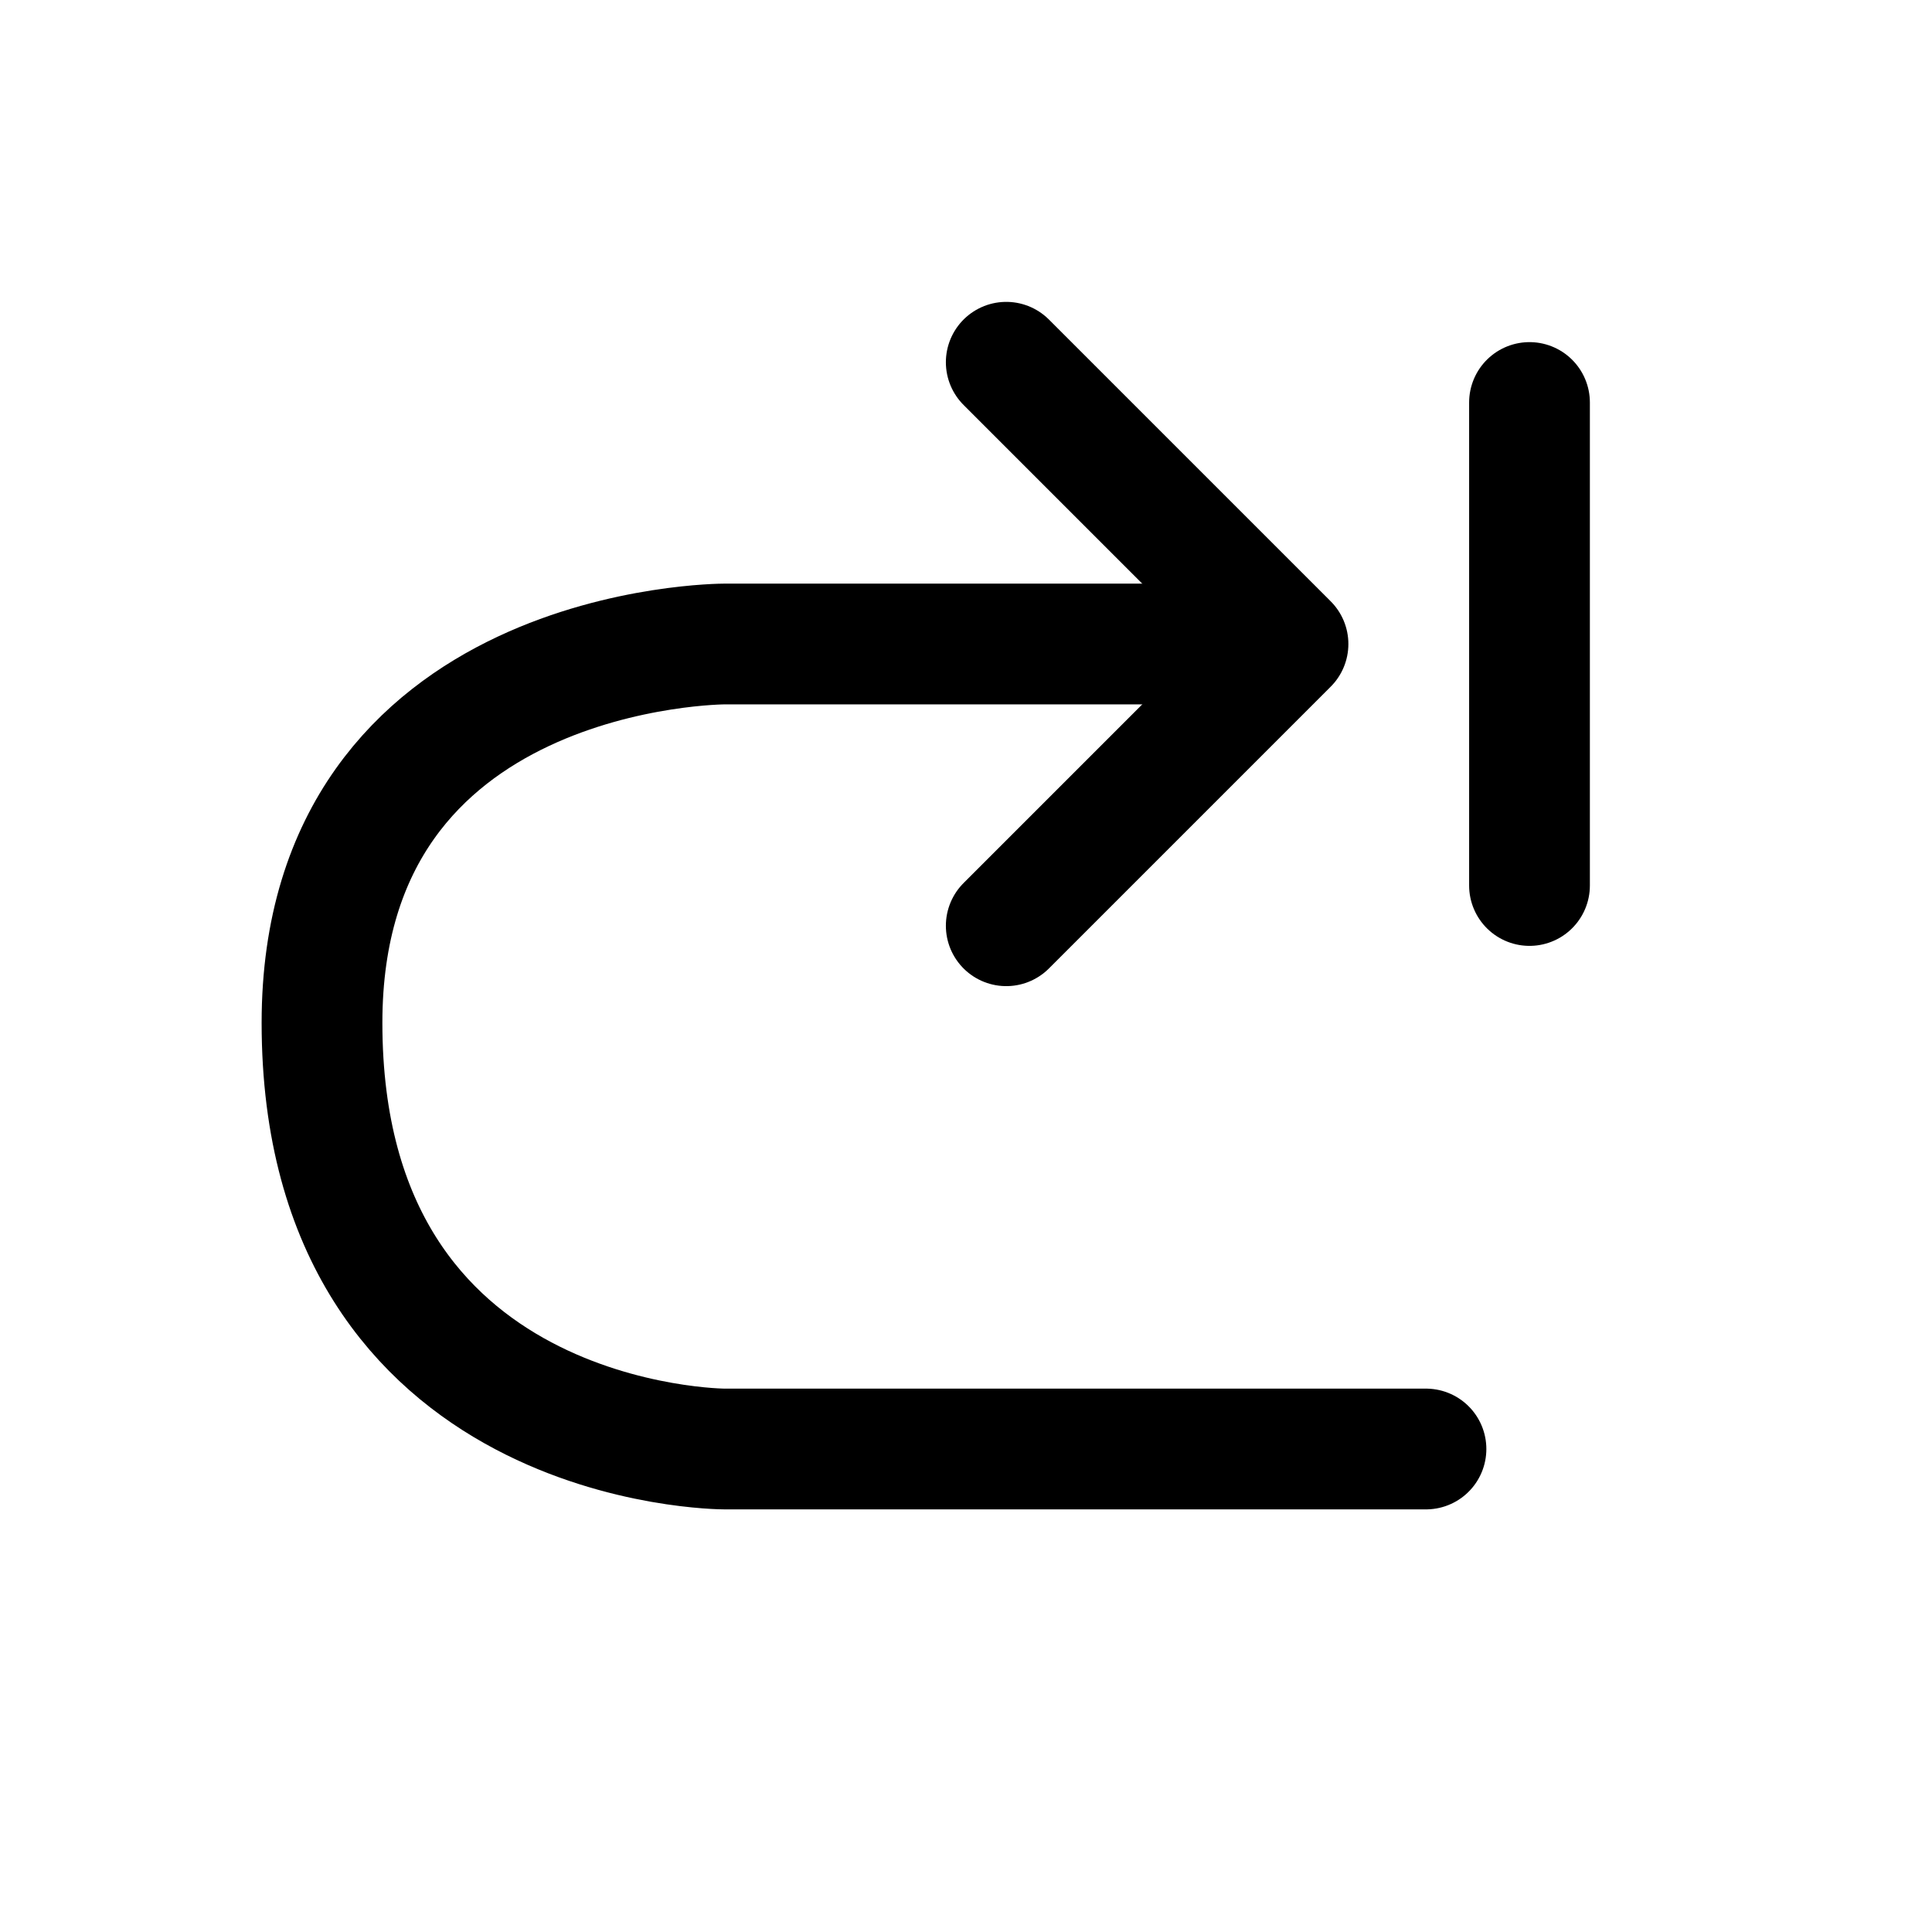
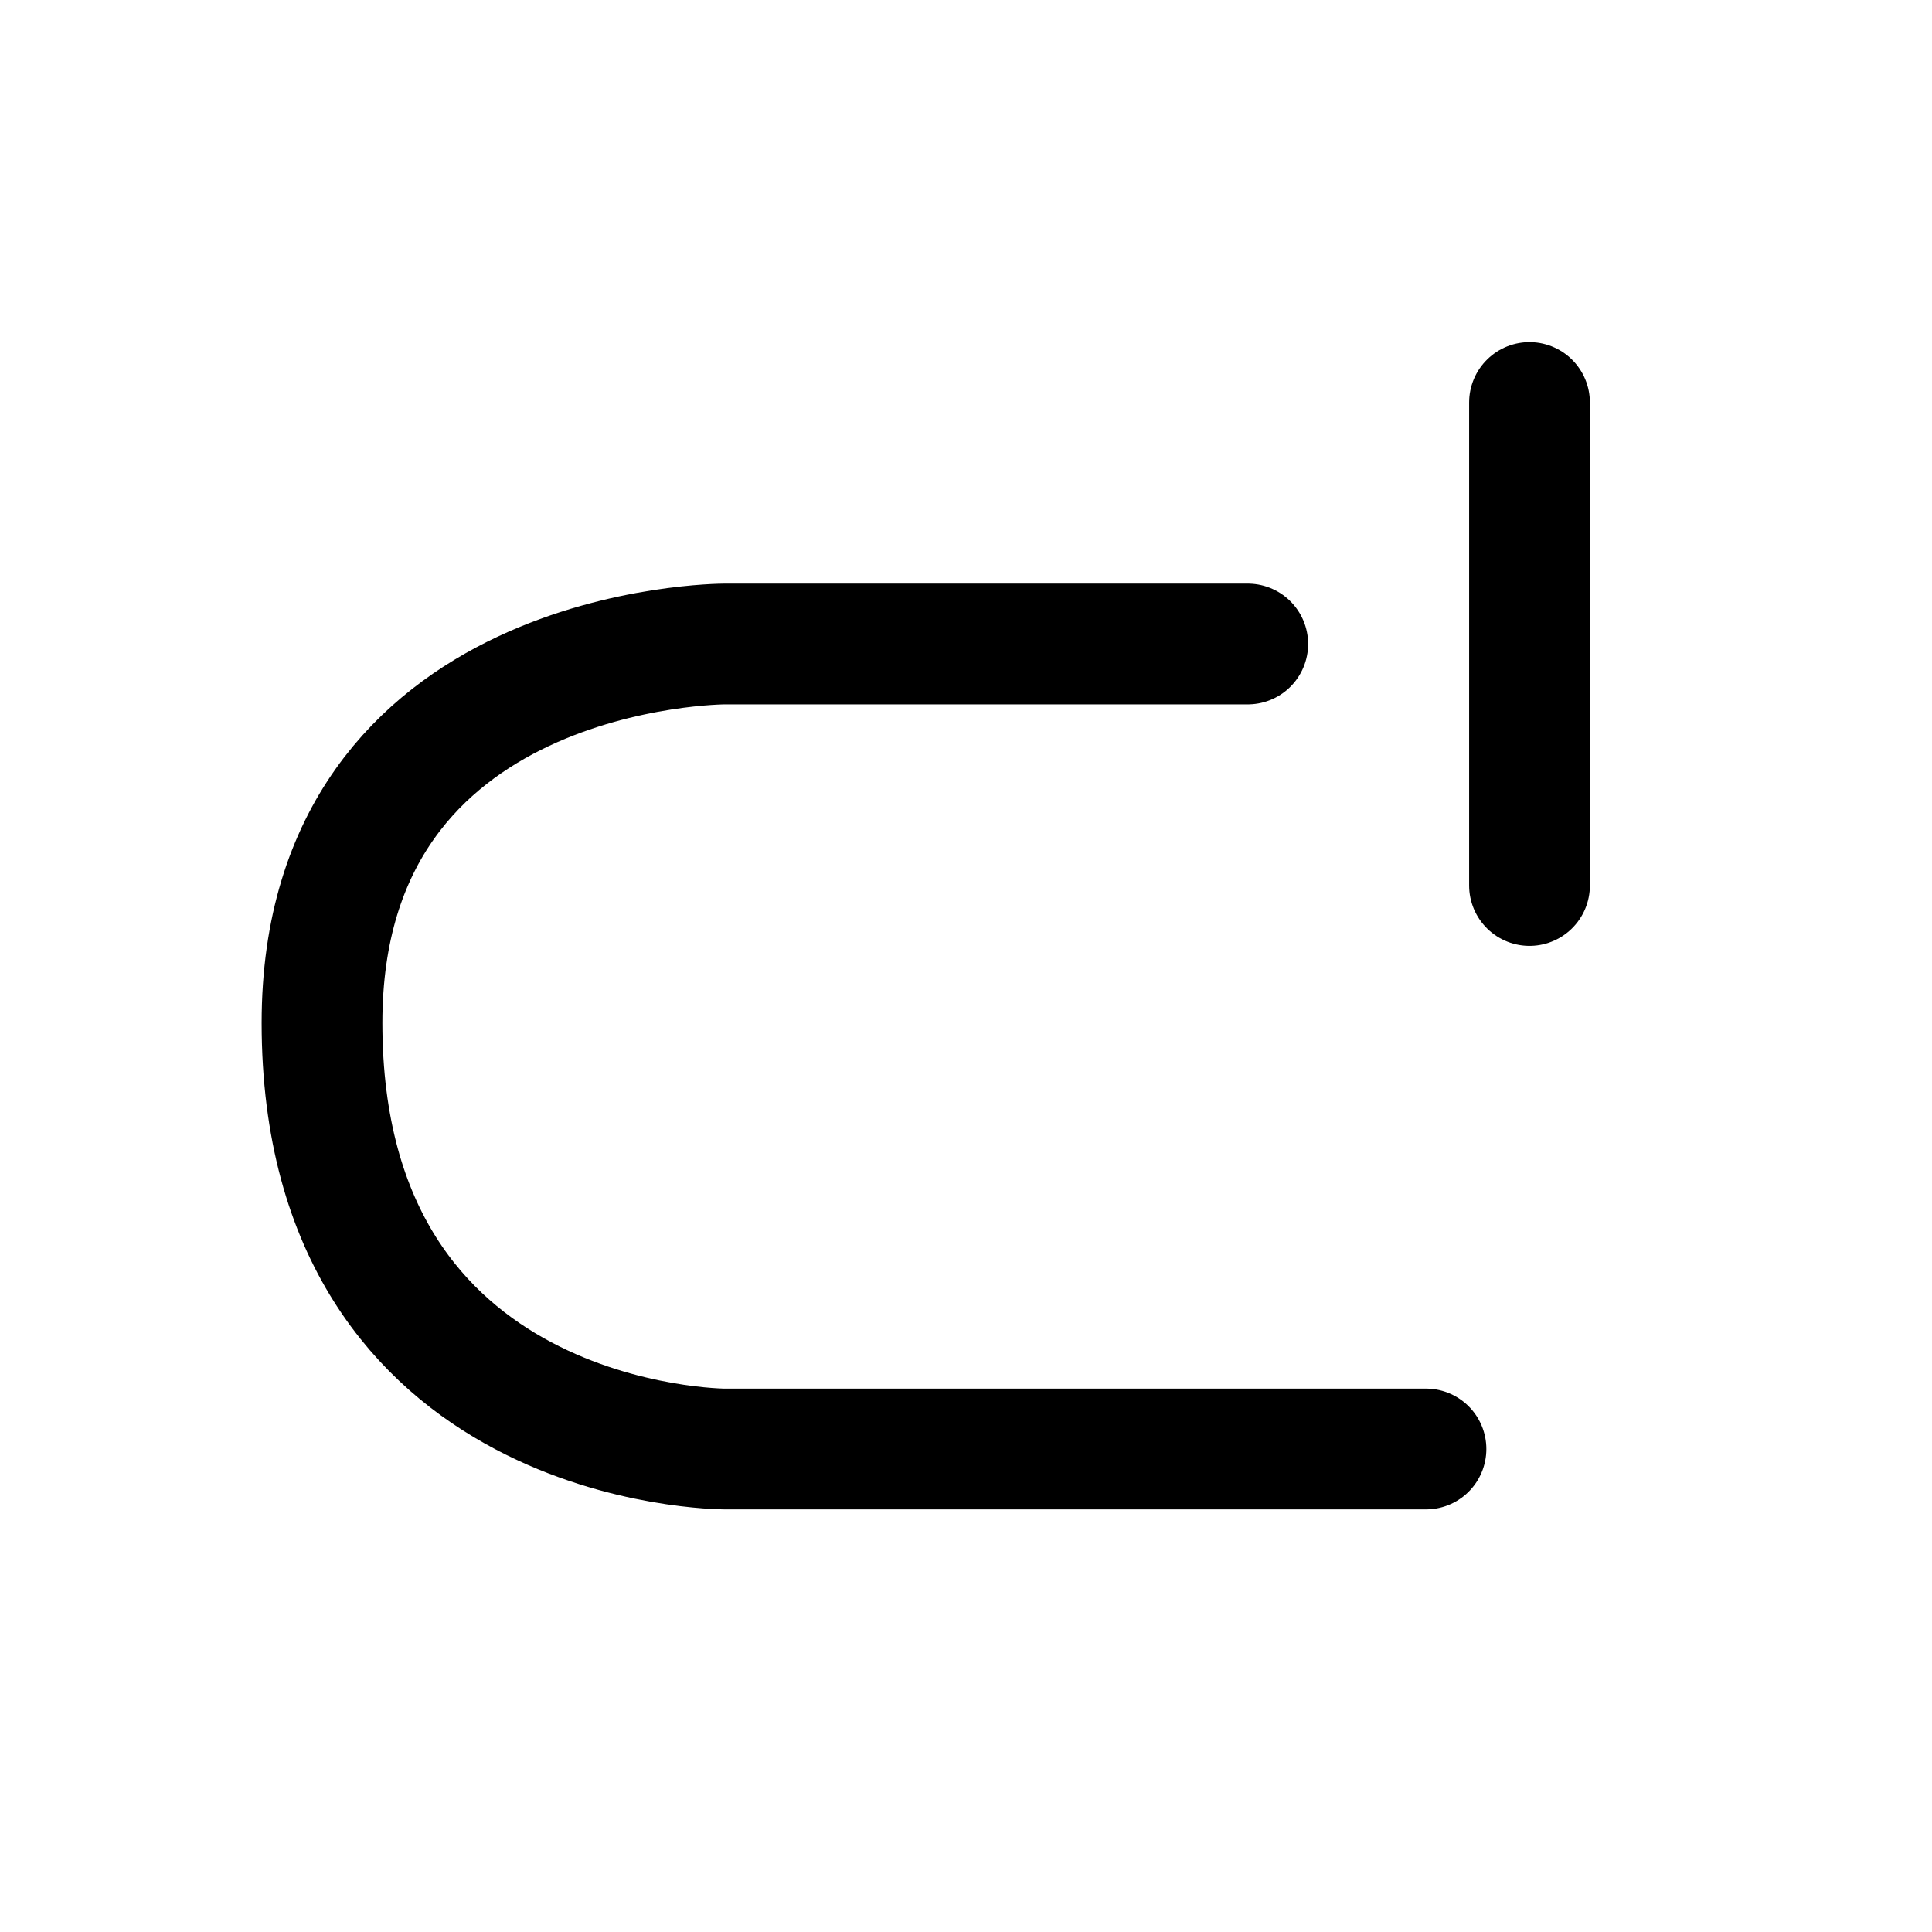
<svg xmlns="http://www.w3.org/2000/svg" width="24" height="24" viewBox="0 0 24 24" stroke-width="1.5" fill="none">
  <path d="M19 5V8V11" stroke="currentColor" stroke-linecap="round" stroke-linejoin="round" />
  <path d="M15.5 8C11.5 8 13 8 9 8C9 8 9 8 9 8C9 8 4 8 4 12.706C4 18 9 18 9 18C12.428 18 14.286 18 17.714 18" stroke="currentColor" stroke-linecap="round" stroke-linejoin="round" />
-   <path d="M12.5 11.5C13.867 10.133 14.633 9.367 16 8C14.633 6.633 13.867 5.867 12.5 4.5" stroke="currentColor" stroke-linecap="round" stroke-linejoin="round" />
</svg>